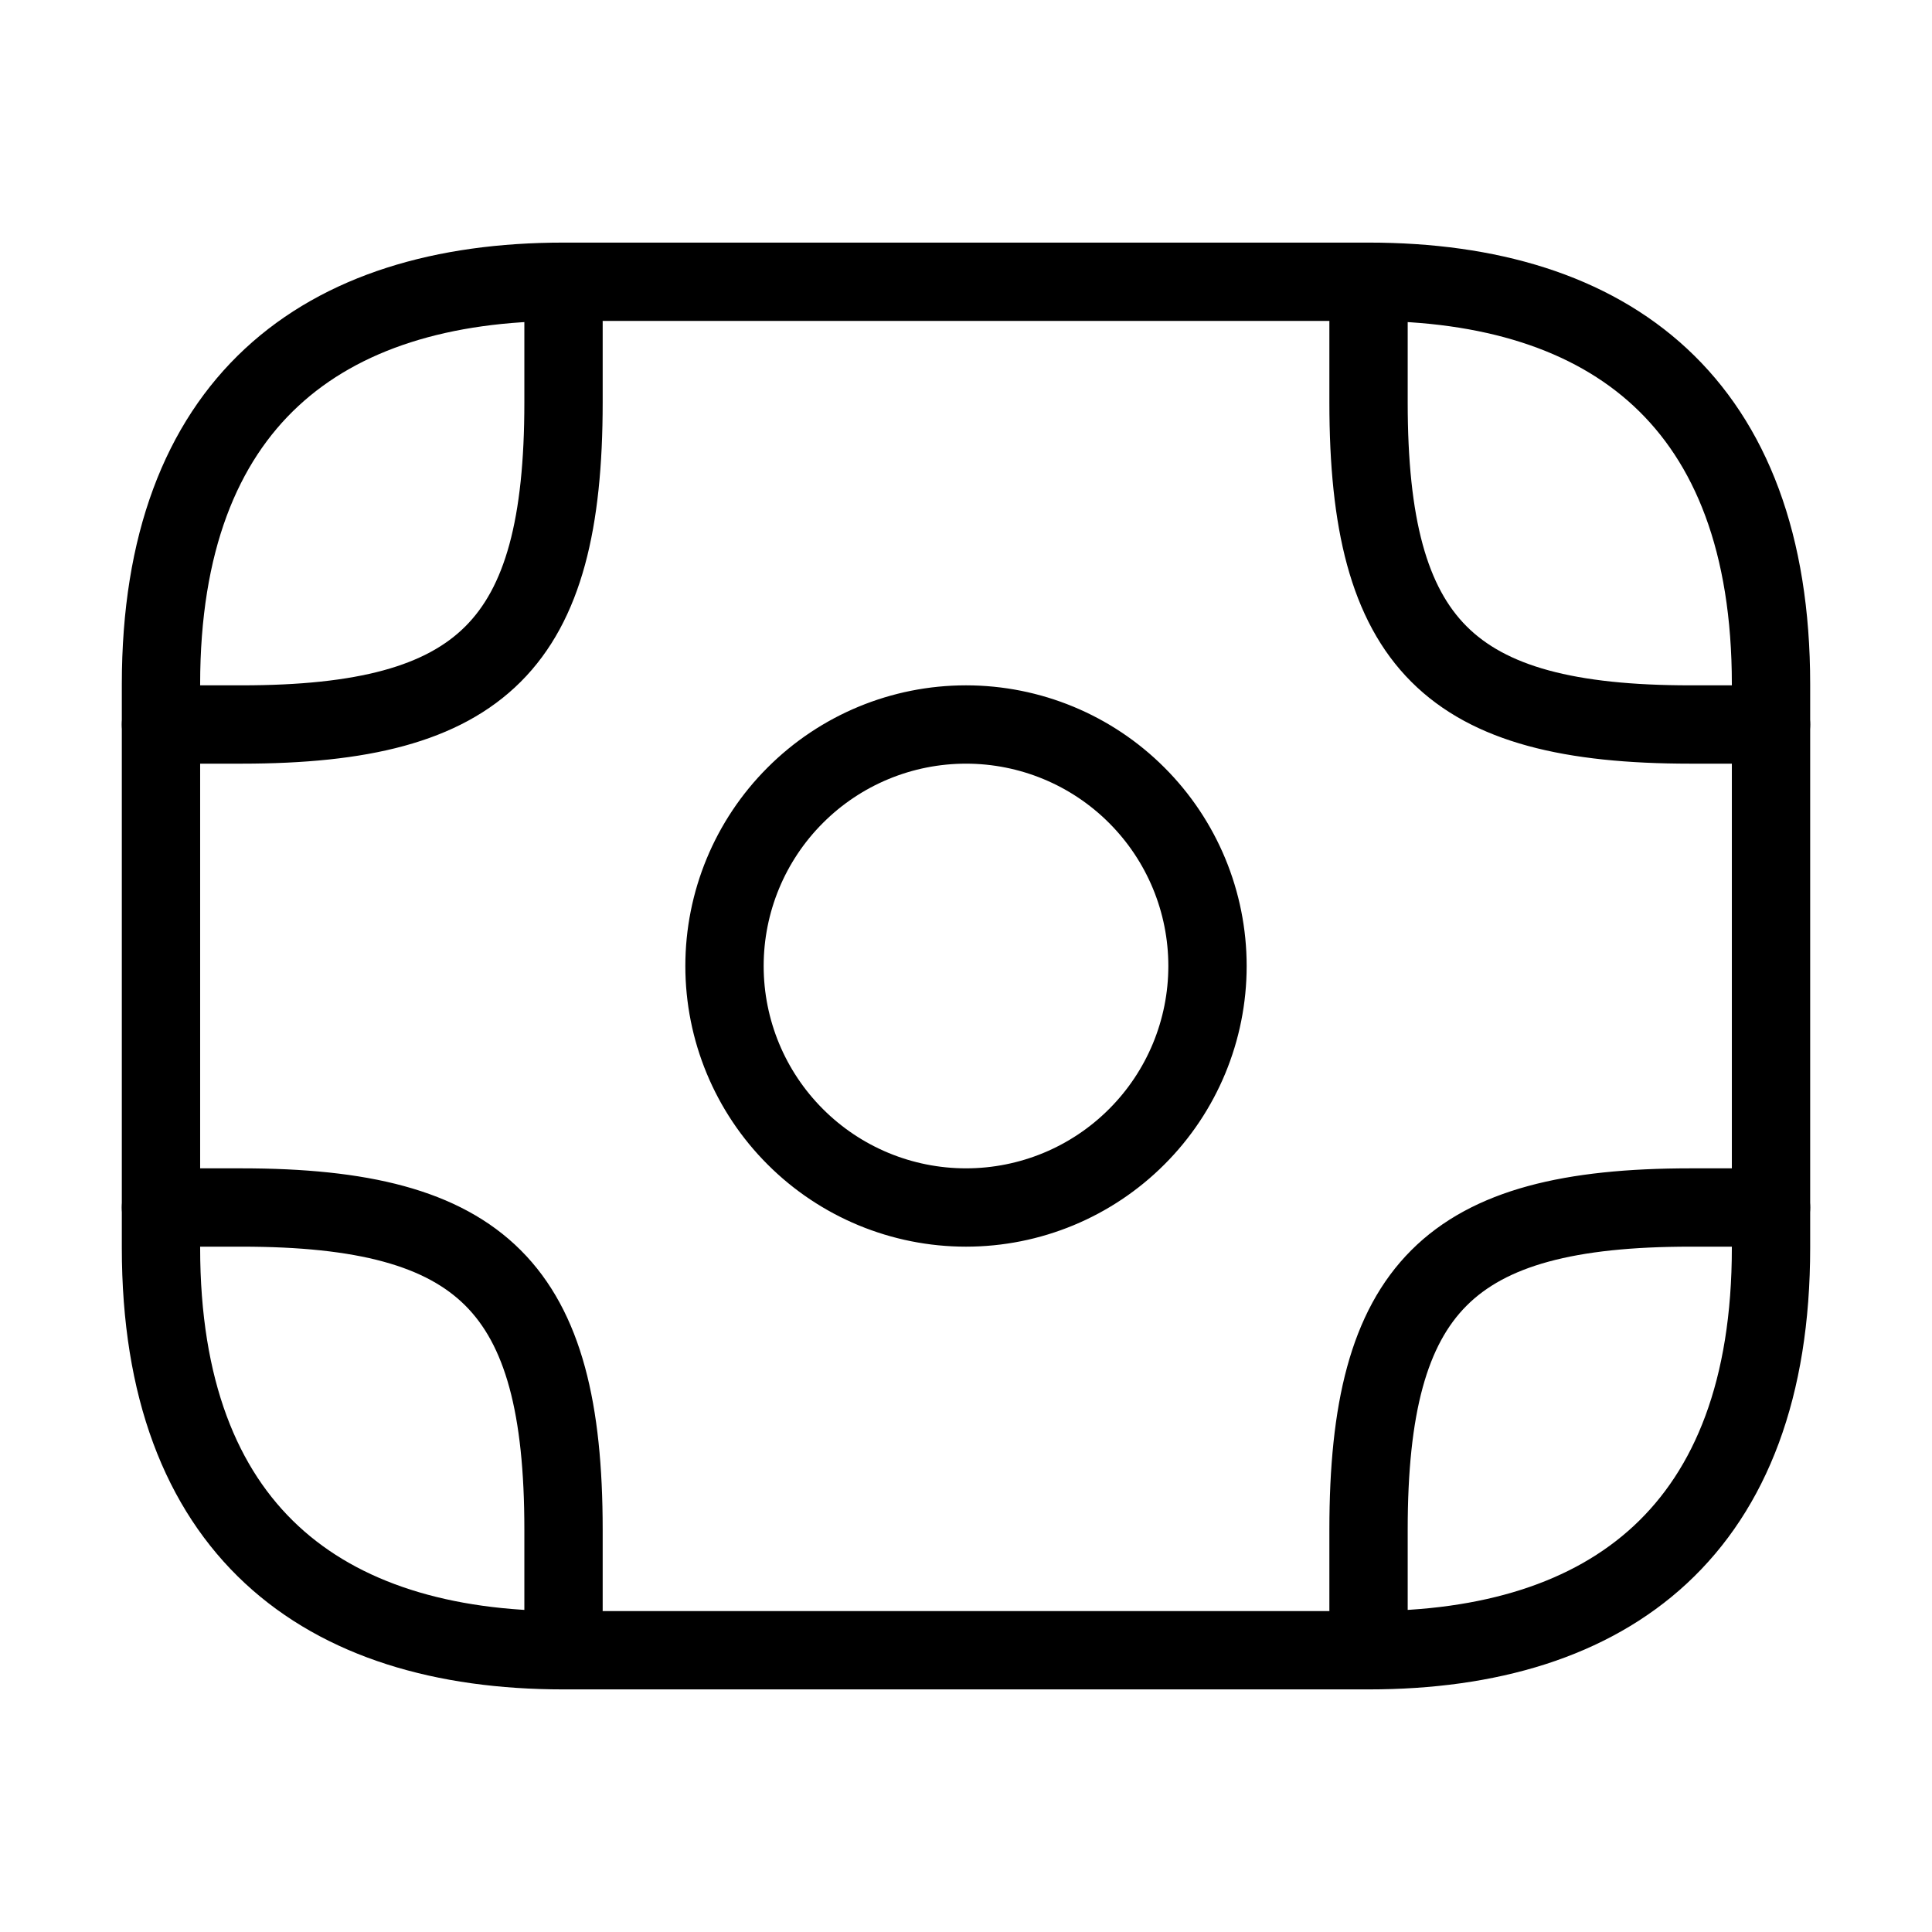
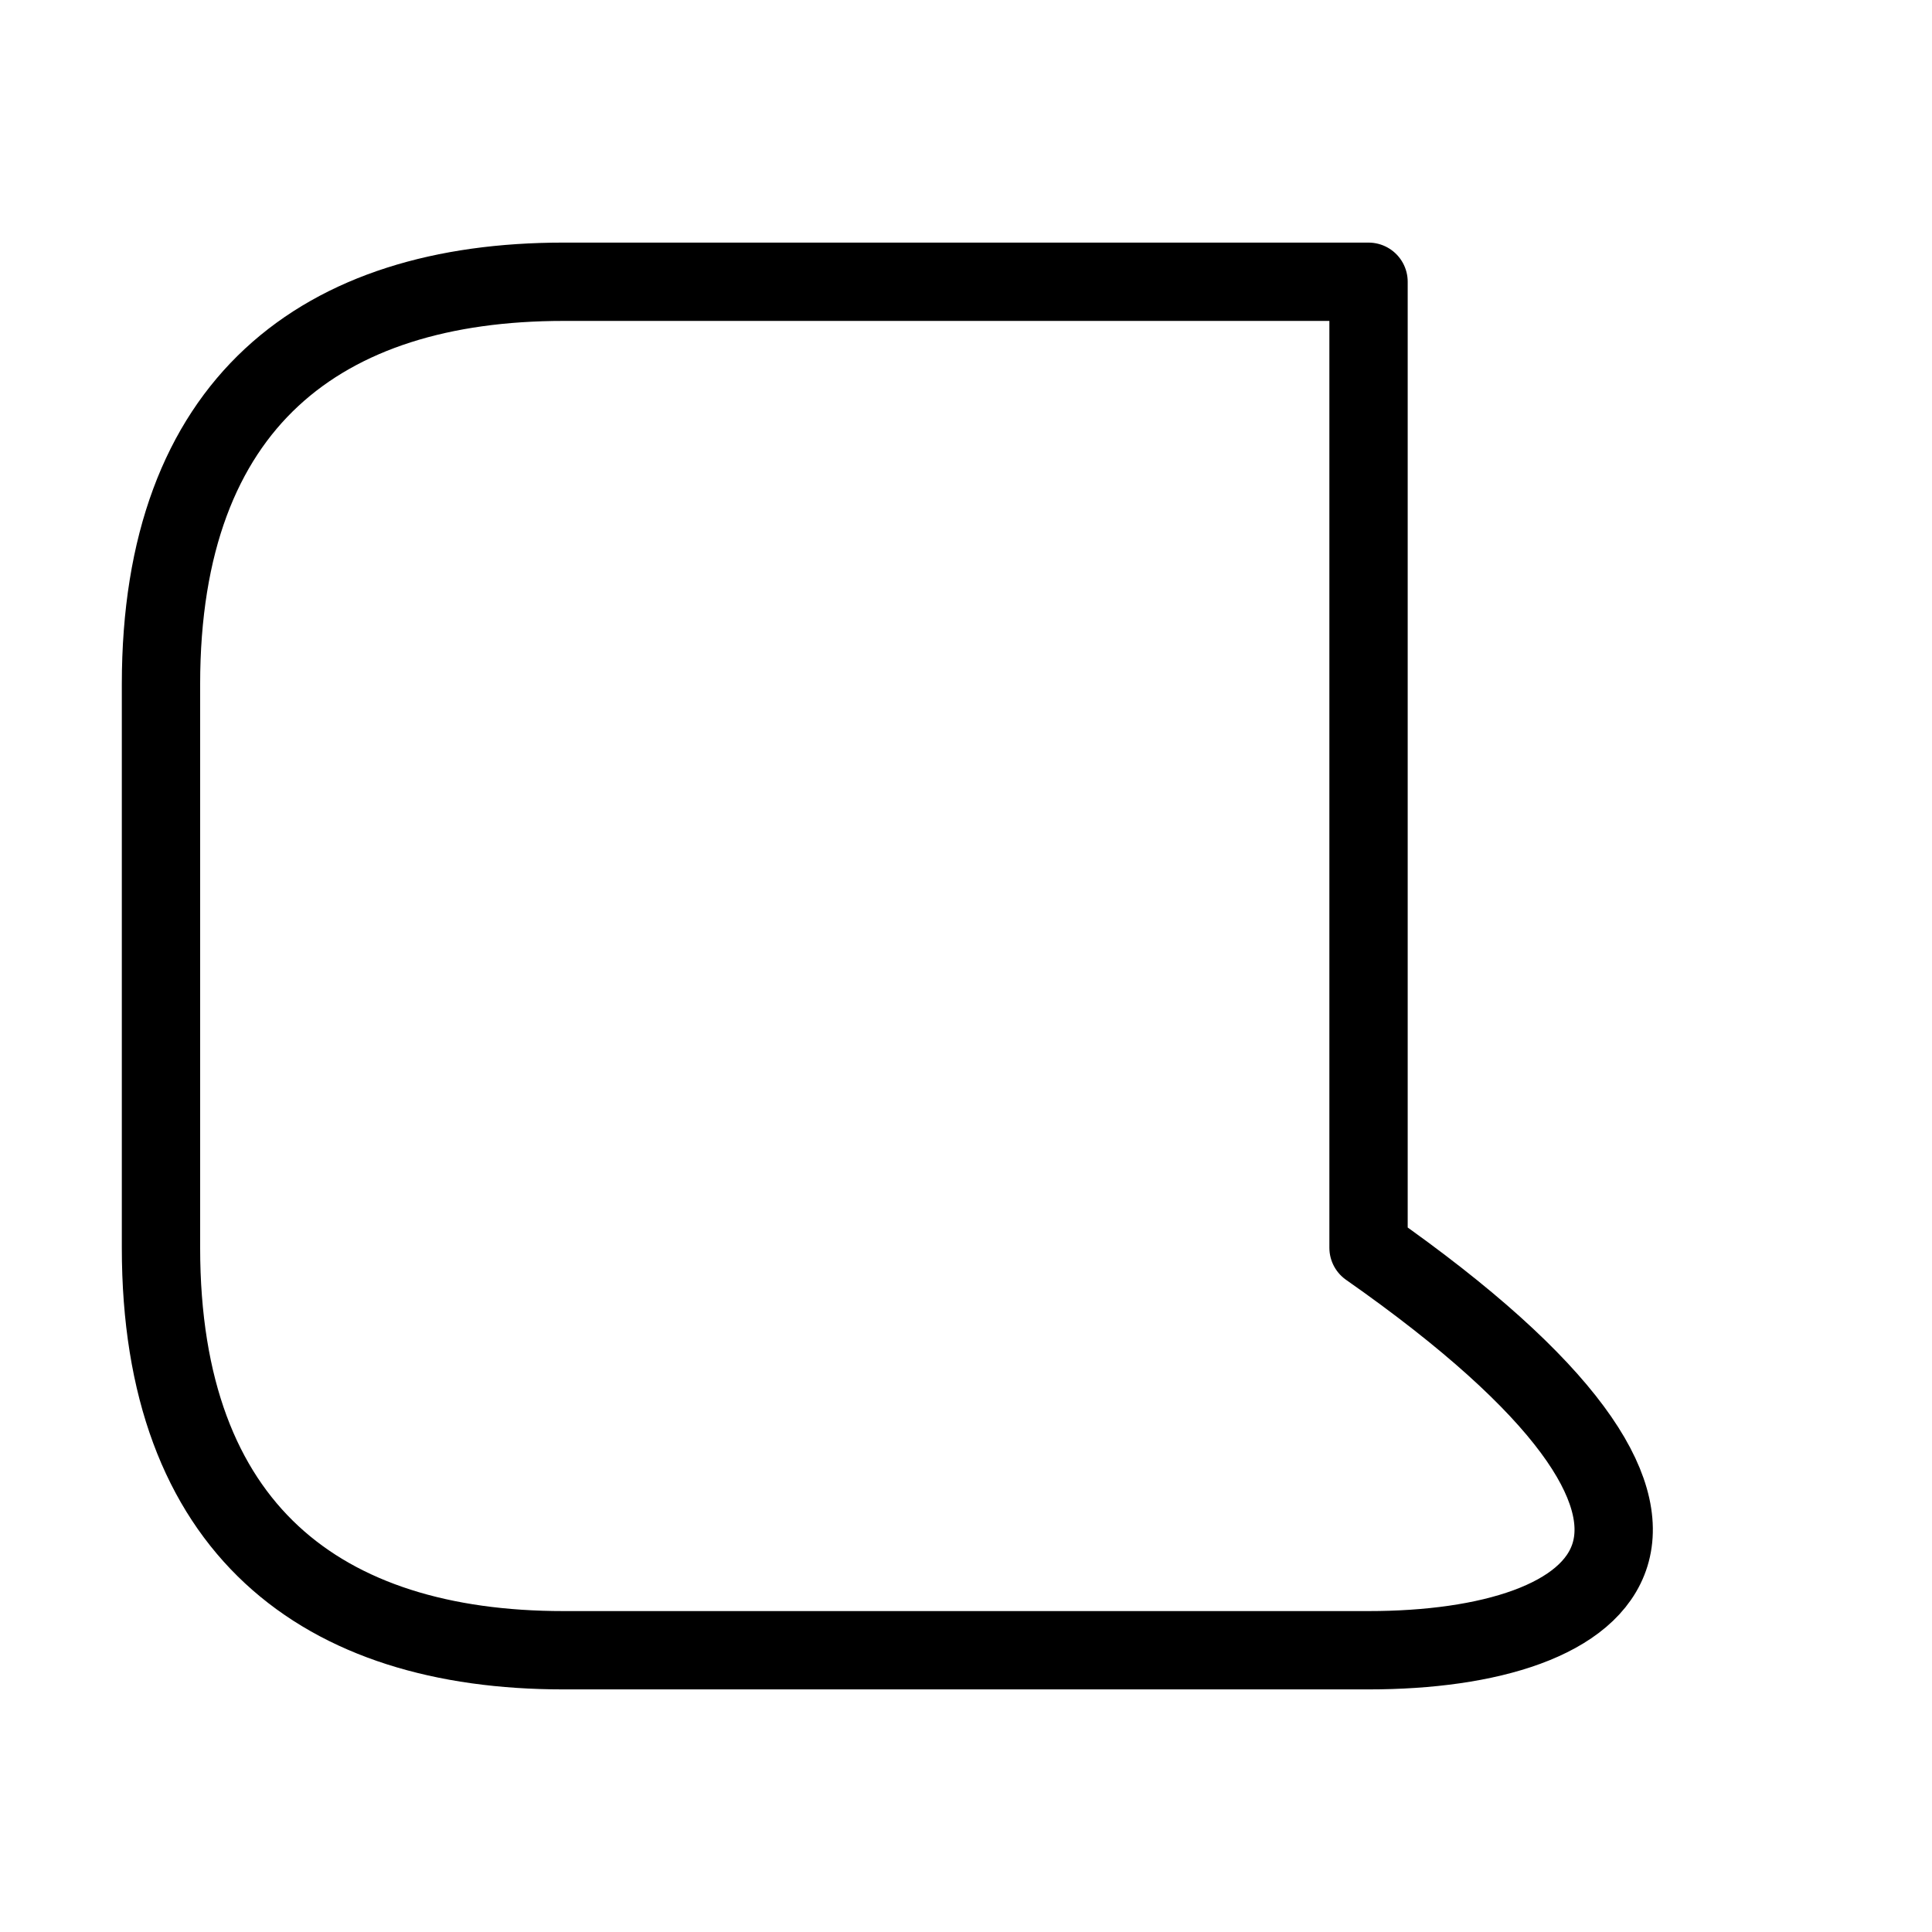
<svg xmlns="http://www.w3.org/2000/svg" width="37" height="37" viewBox="0 0 37 37" fill="none">
-   <path d="M26.209 31.604H10.792C6.167 31.604 3.083 29.292 3.083 23.896V13.104C3.083 7.708 6.167 5.396 10.792 5.396H26.209C30.834 5.396 33.917 7.708 33.917 13.104V23.896C33.917 29.292 30.834 31.604 26.209 31.604Z" stroke="black" stroke-width="1.5" stroke-miterlimit="10" stroke-linecap="round" stroke-linejoin="round" />
-   <path d="M3.083 13.875H4.625C9.25 13.875 10.792 12.333 10.792 7.708V6.167M33.917 13.875H32.375C27.75 13.875 26.209 12.333 26.209 7.708V6.167M3.083 23.125H4.625C9.25 23.125 10.792 24.667 10.792 29.292V30.833M33.917 23.125H32.375C27.75 23.125 26.209 24.667 26.209 29.292V30.833M18.5 23.125C19.727 23.125 20.903 22.638 21.77 21.77C22.638 20.903 23.125 19.727 23.125 18.5C23.125 17.273 22.638 16.097 21.77 15.23C20.903 14.362 19.727 13.875 18.5 13.875C17.273 13.875 16.097 14.362 15.23 15.23C14.362 16.097 13.875 17.273 13.875 18.5C13.875 19.727 14.362 20.903 15.23 21.77C16.097 22.638 17.273 23.125 18.5 23.125Z" stroke="black" stroke-width="1.5" stroke-miterlimit="10" stroke-linecap="round" stroke-linejoin="round" />
+   <path d="M26.209 31.604H10.792C6.167 31.604 3.083 29.292 3.083 23.896V13.104C3.083 7.708 6.167 5.396 10.792 5.396H26.209V23.896C33.917 29.292 30.834 31.604 26.209 31.604Z" stroke="black" stroke-width="1.5" stroke-miterlimit="10" stroke-linecap="round" stroke-linejoin="round" />
</svg>